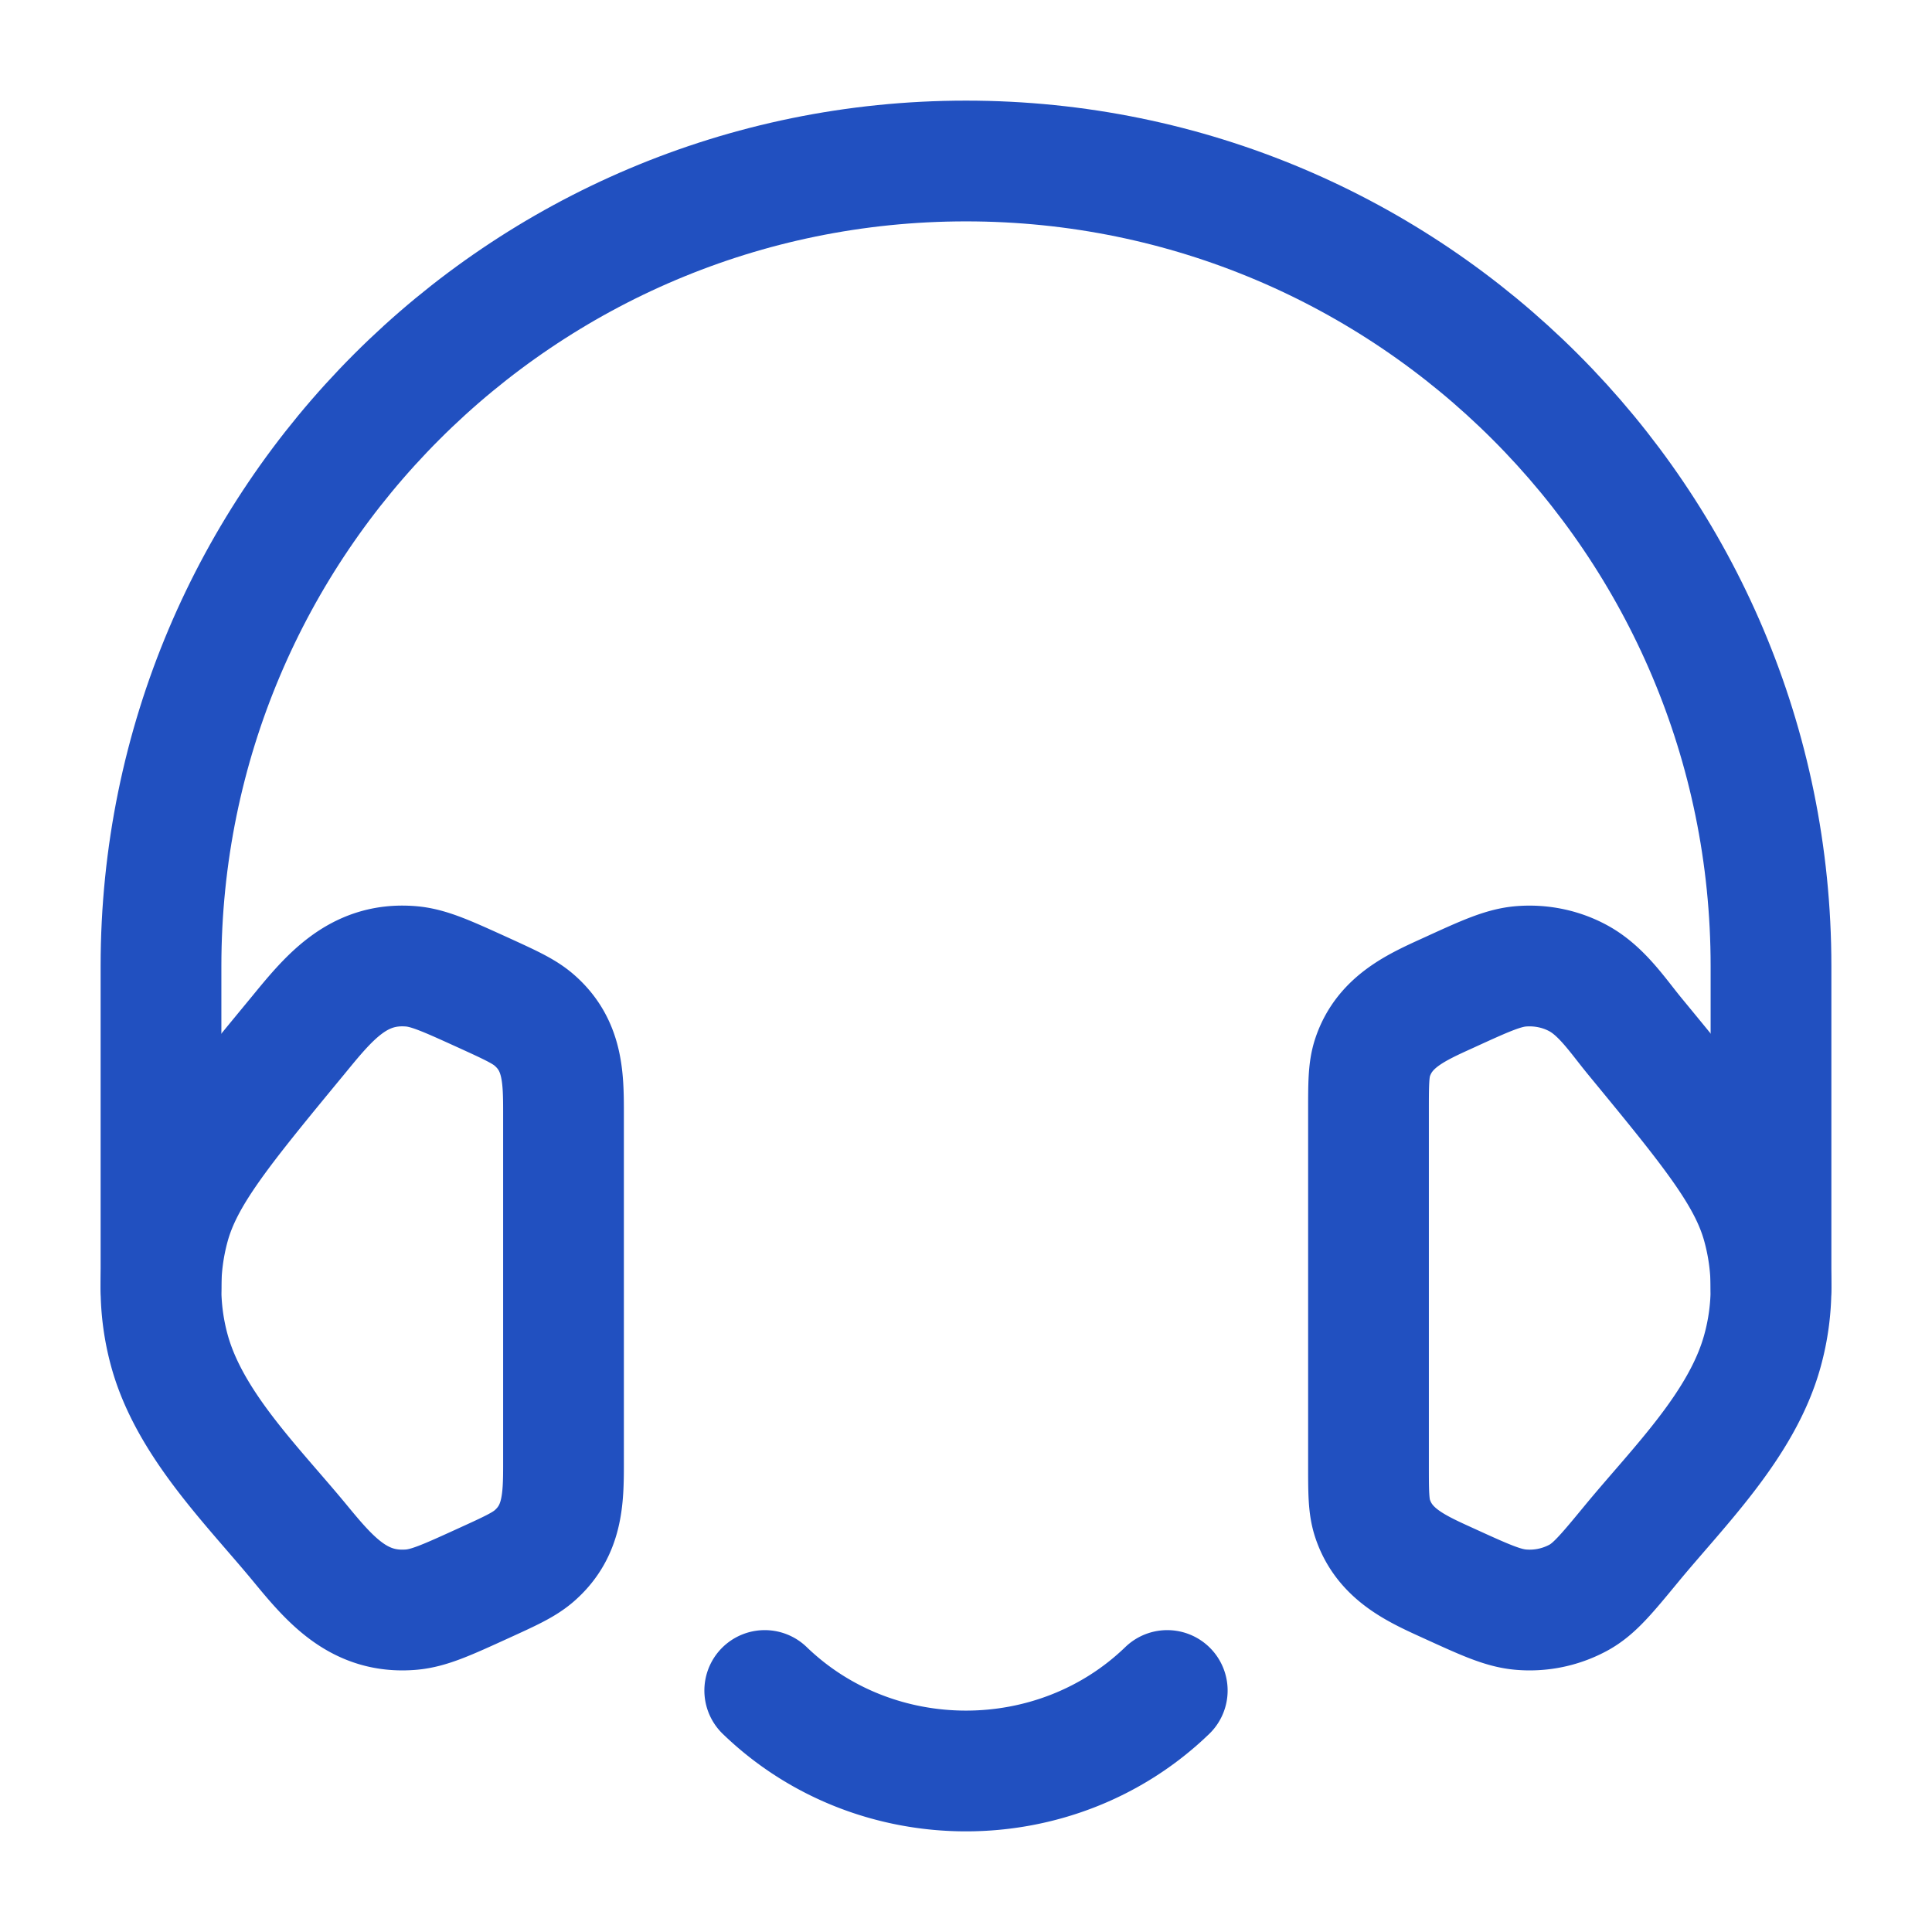
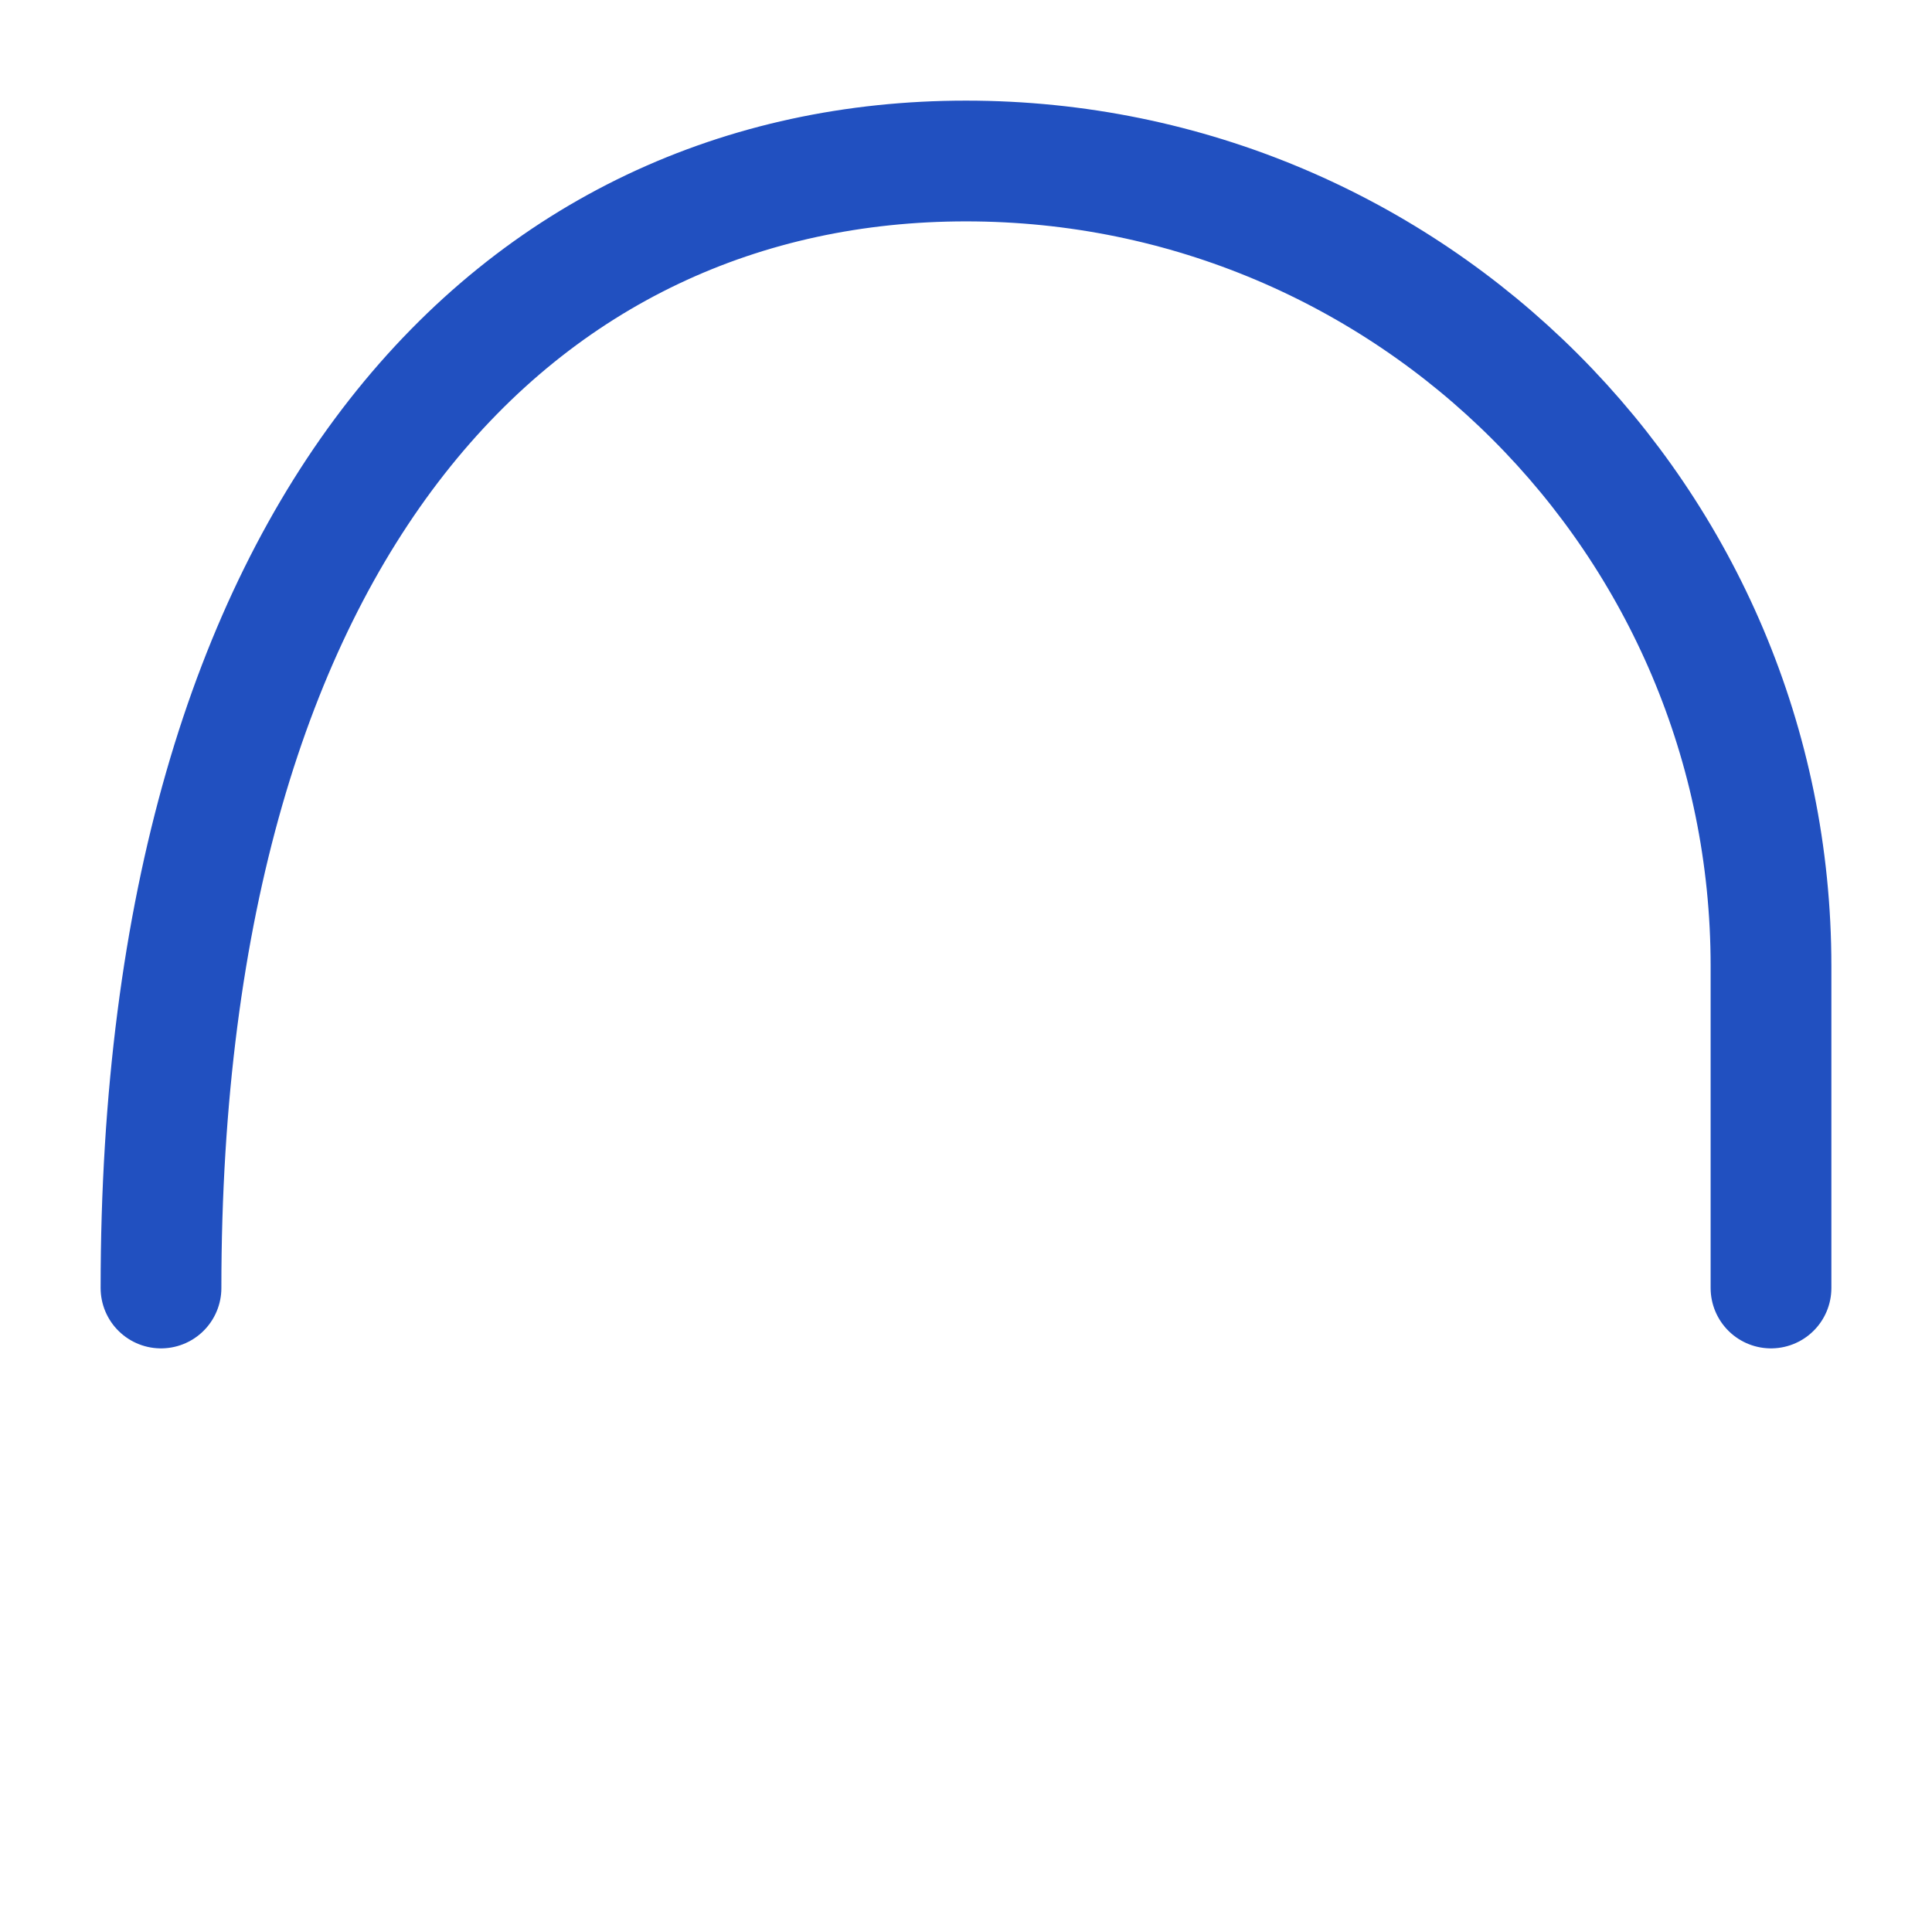
<svg xmlns="http://www.w3.org/2000/svg" width="60" height="60" viewBox="0 0 24 24">
  <g fill="none" stroke="#2150c0" stroke-linecap="round" stroke-linejoin="round" stroke-width="1.5" color="#2150c0">
-     <path d="M17 13.805c0-.346 0-.519.052-.673c.151-.448.55-.621.95-.803c.448-.205.672-.307.895-.325c.252-.02.505.034.721.155c.286.16.486.466.69.714c.943 1.146 1.415 1.719 1.587 2.35c.14.51.14 1.044 0 1.553c-.251.922-1.046 1.694-1.635 2.41c-.301.365-.452.548-.642.655a1.27 1.27 0 0 1-.721.155c-.223-.018-.447-.12-.896-.325c-.4-.182-.798-.355-.949-.803c-.052-.154-.052-.327-.052-.672zM9.5 21c1.38 1.333 3.62 1.333 5 0M7 13.805c0-.436-.012-.827-.364-1.133c-.128-.111-.298-.188-.637-.343c-.449-.204-.673-.307-.896-.325c-.667-.054-1.026.402-1.41.87c-.944 1.145-1.416 1.718-1.589 2.35a2.94 2.94 0 0 0 0 1.552c.252.922 1.048 1.694 1.636 2.41c.371.45.726.861 1.363.81c.223-.018.447-.12.896-.325c.34-.155.509-.232.637-.343c.352-.306.364-.697.364-1.133z" />
-     <path d="M2 16v-4C2 6.477 6.477 2 12 2s10 4.477 10 10v4" />
+     <path d="M2 16C2 6.477 6.477 2 12 2s10 4.477 10 10v4" />
  </g>
</svg>